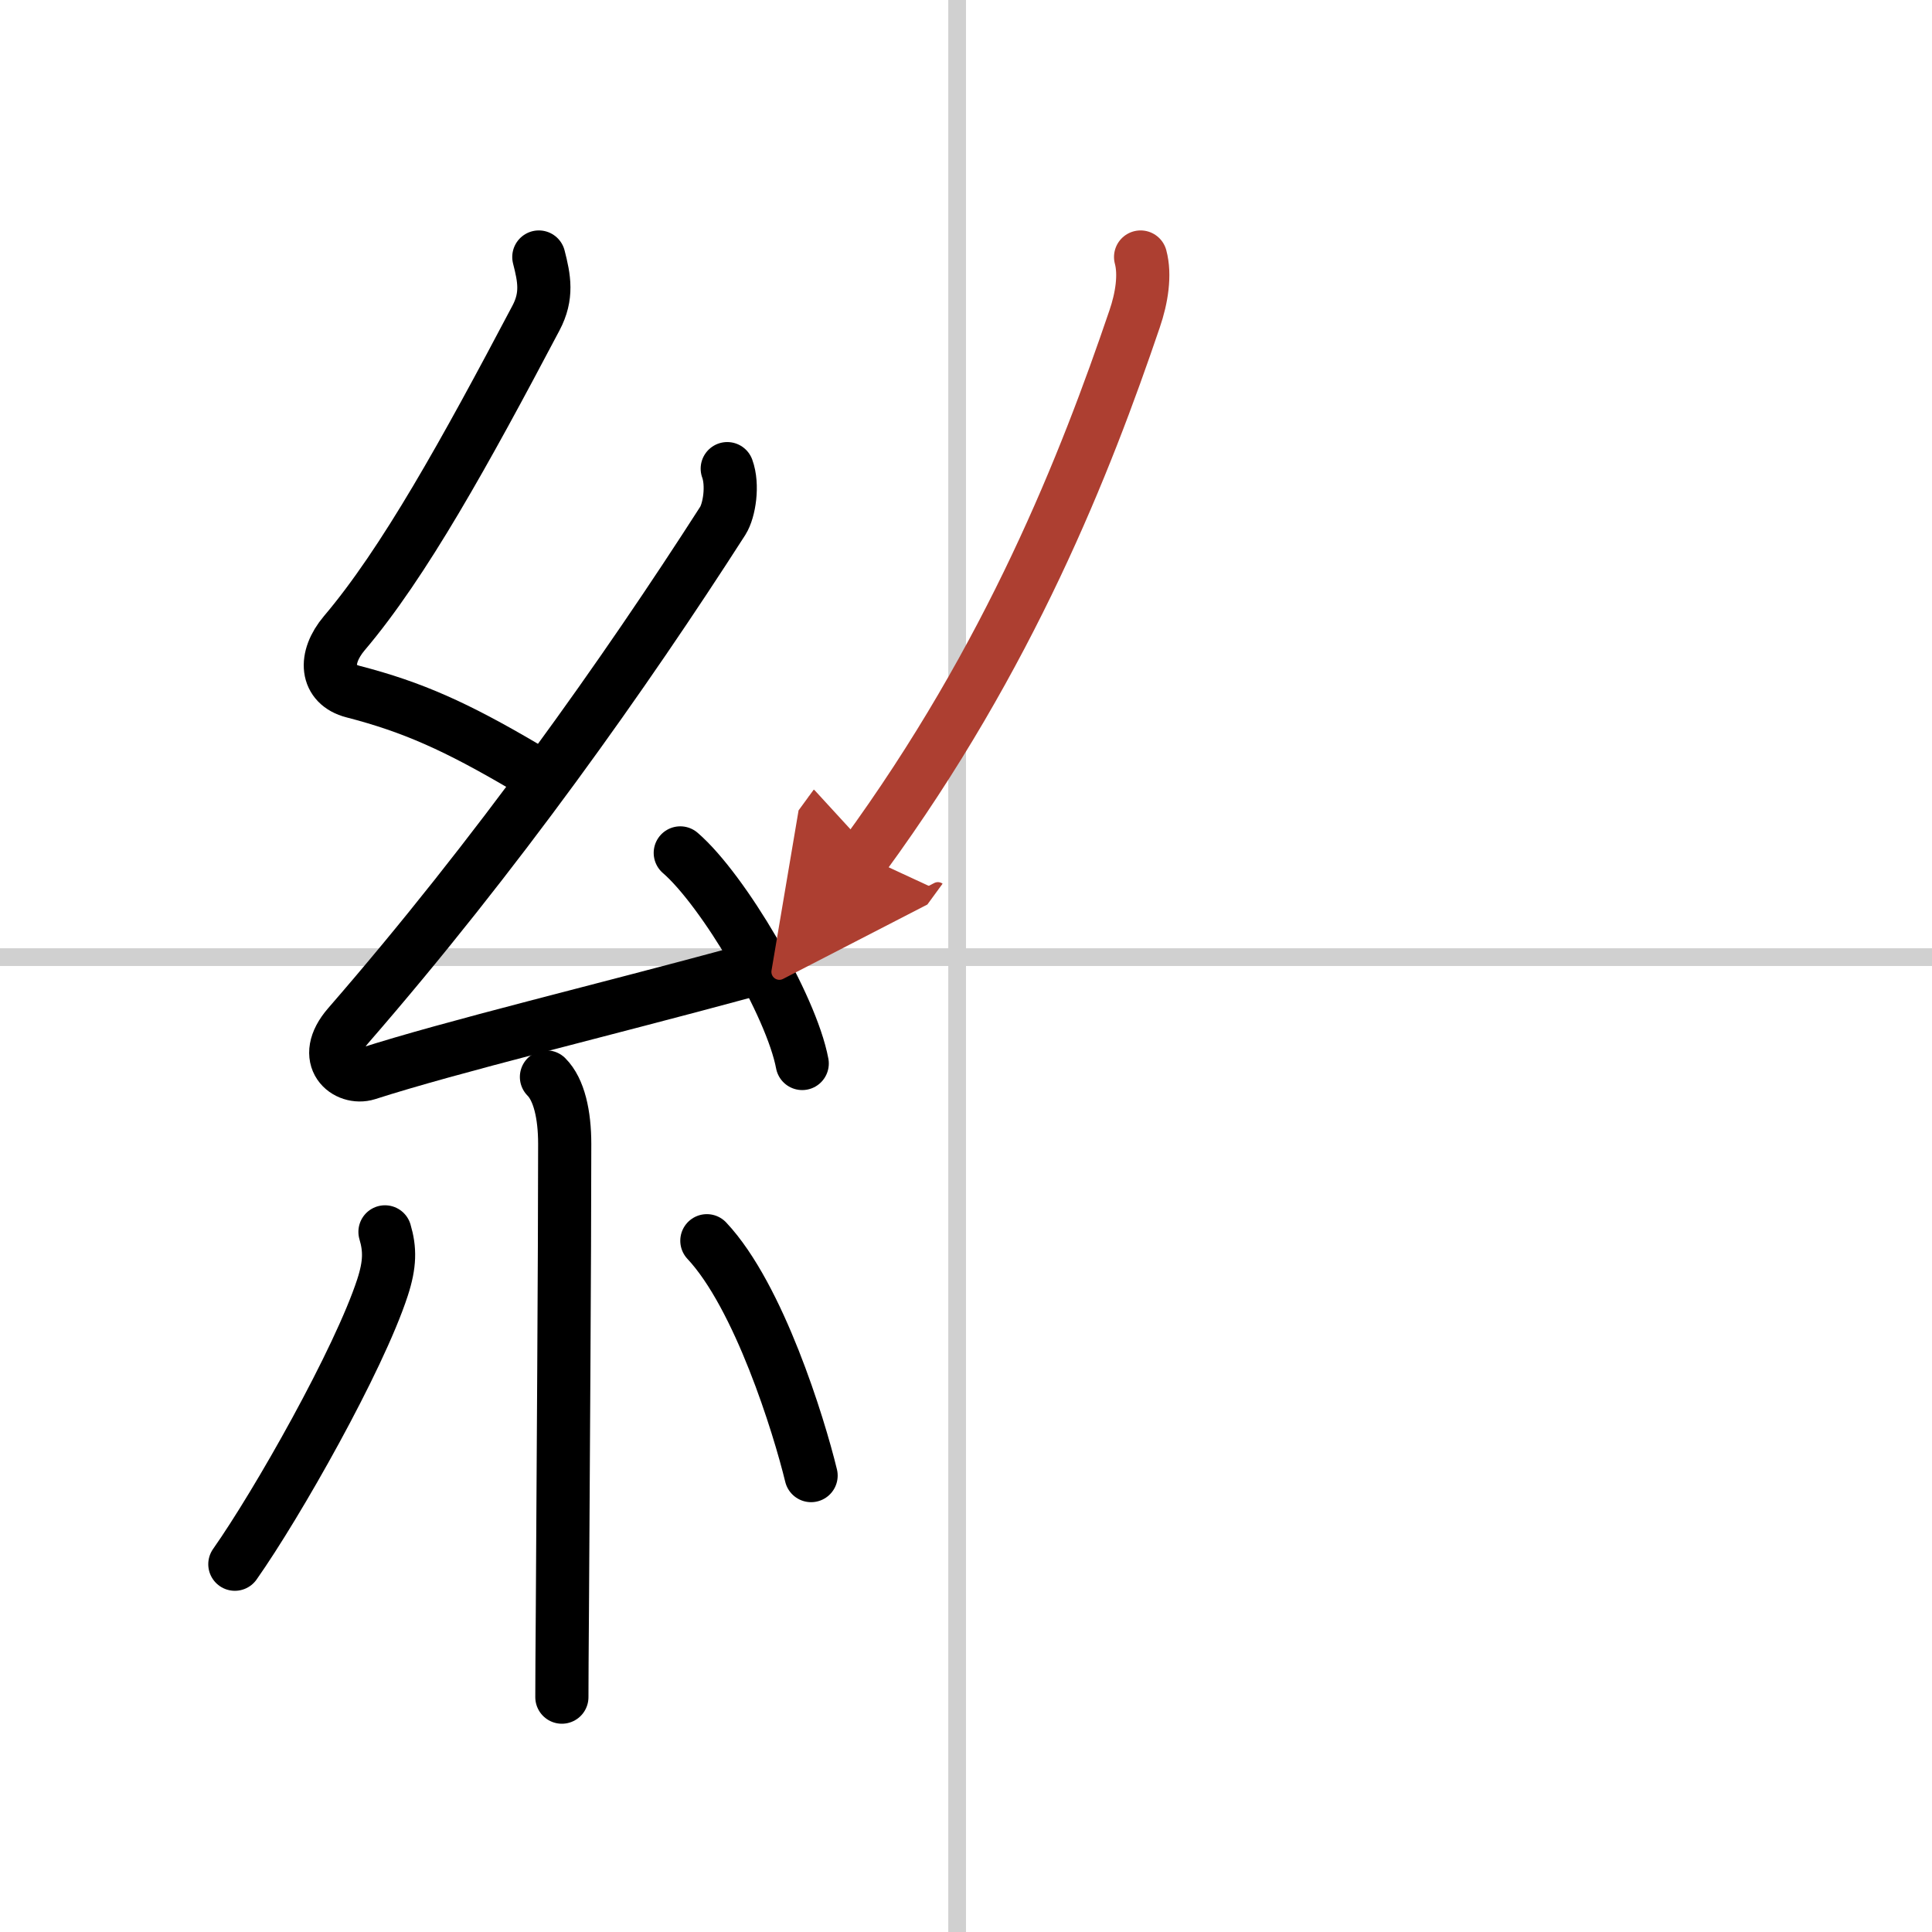
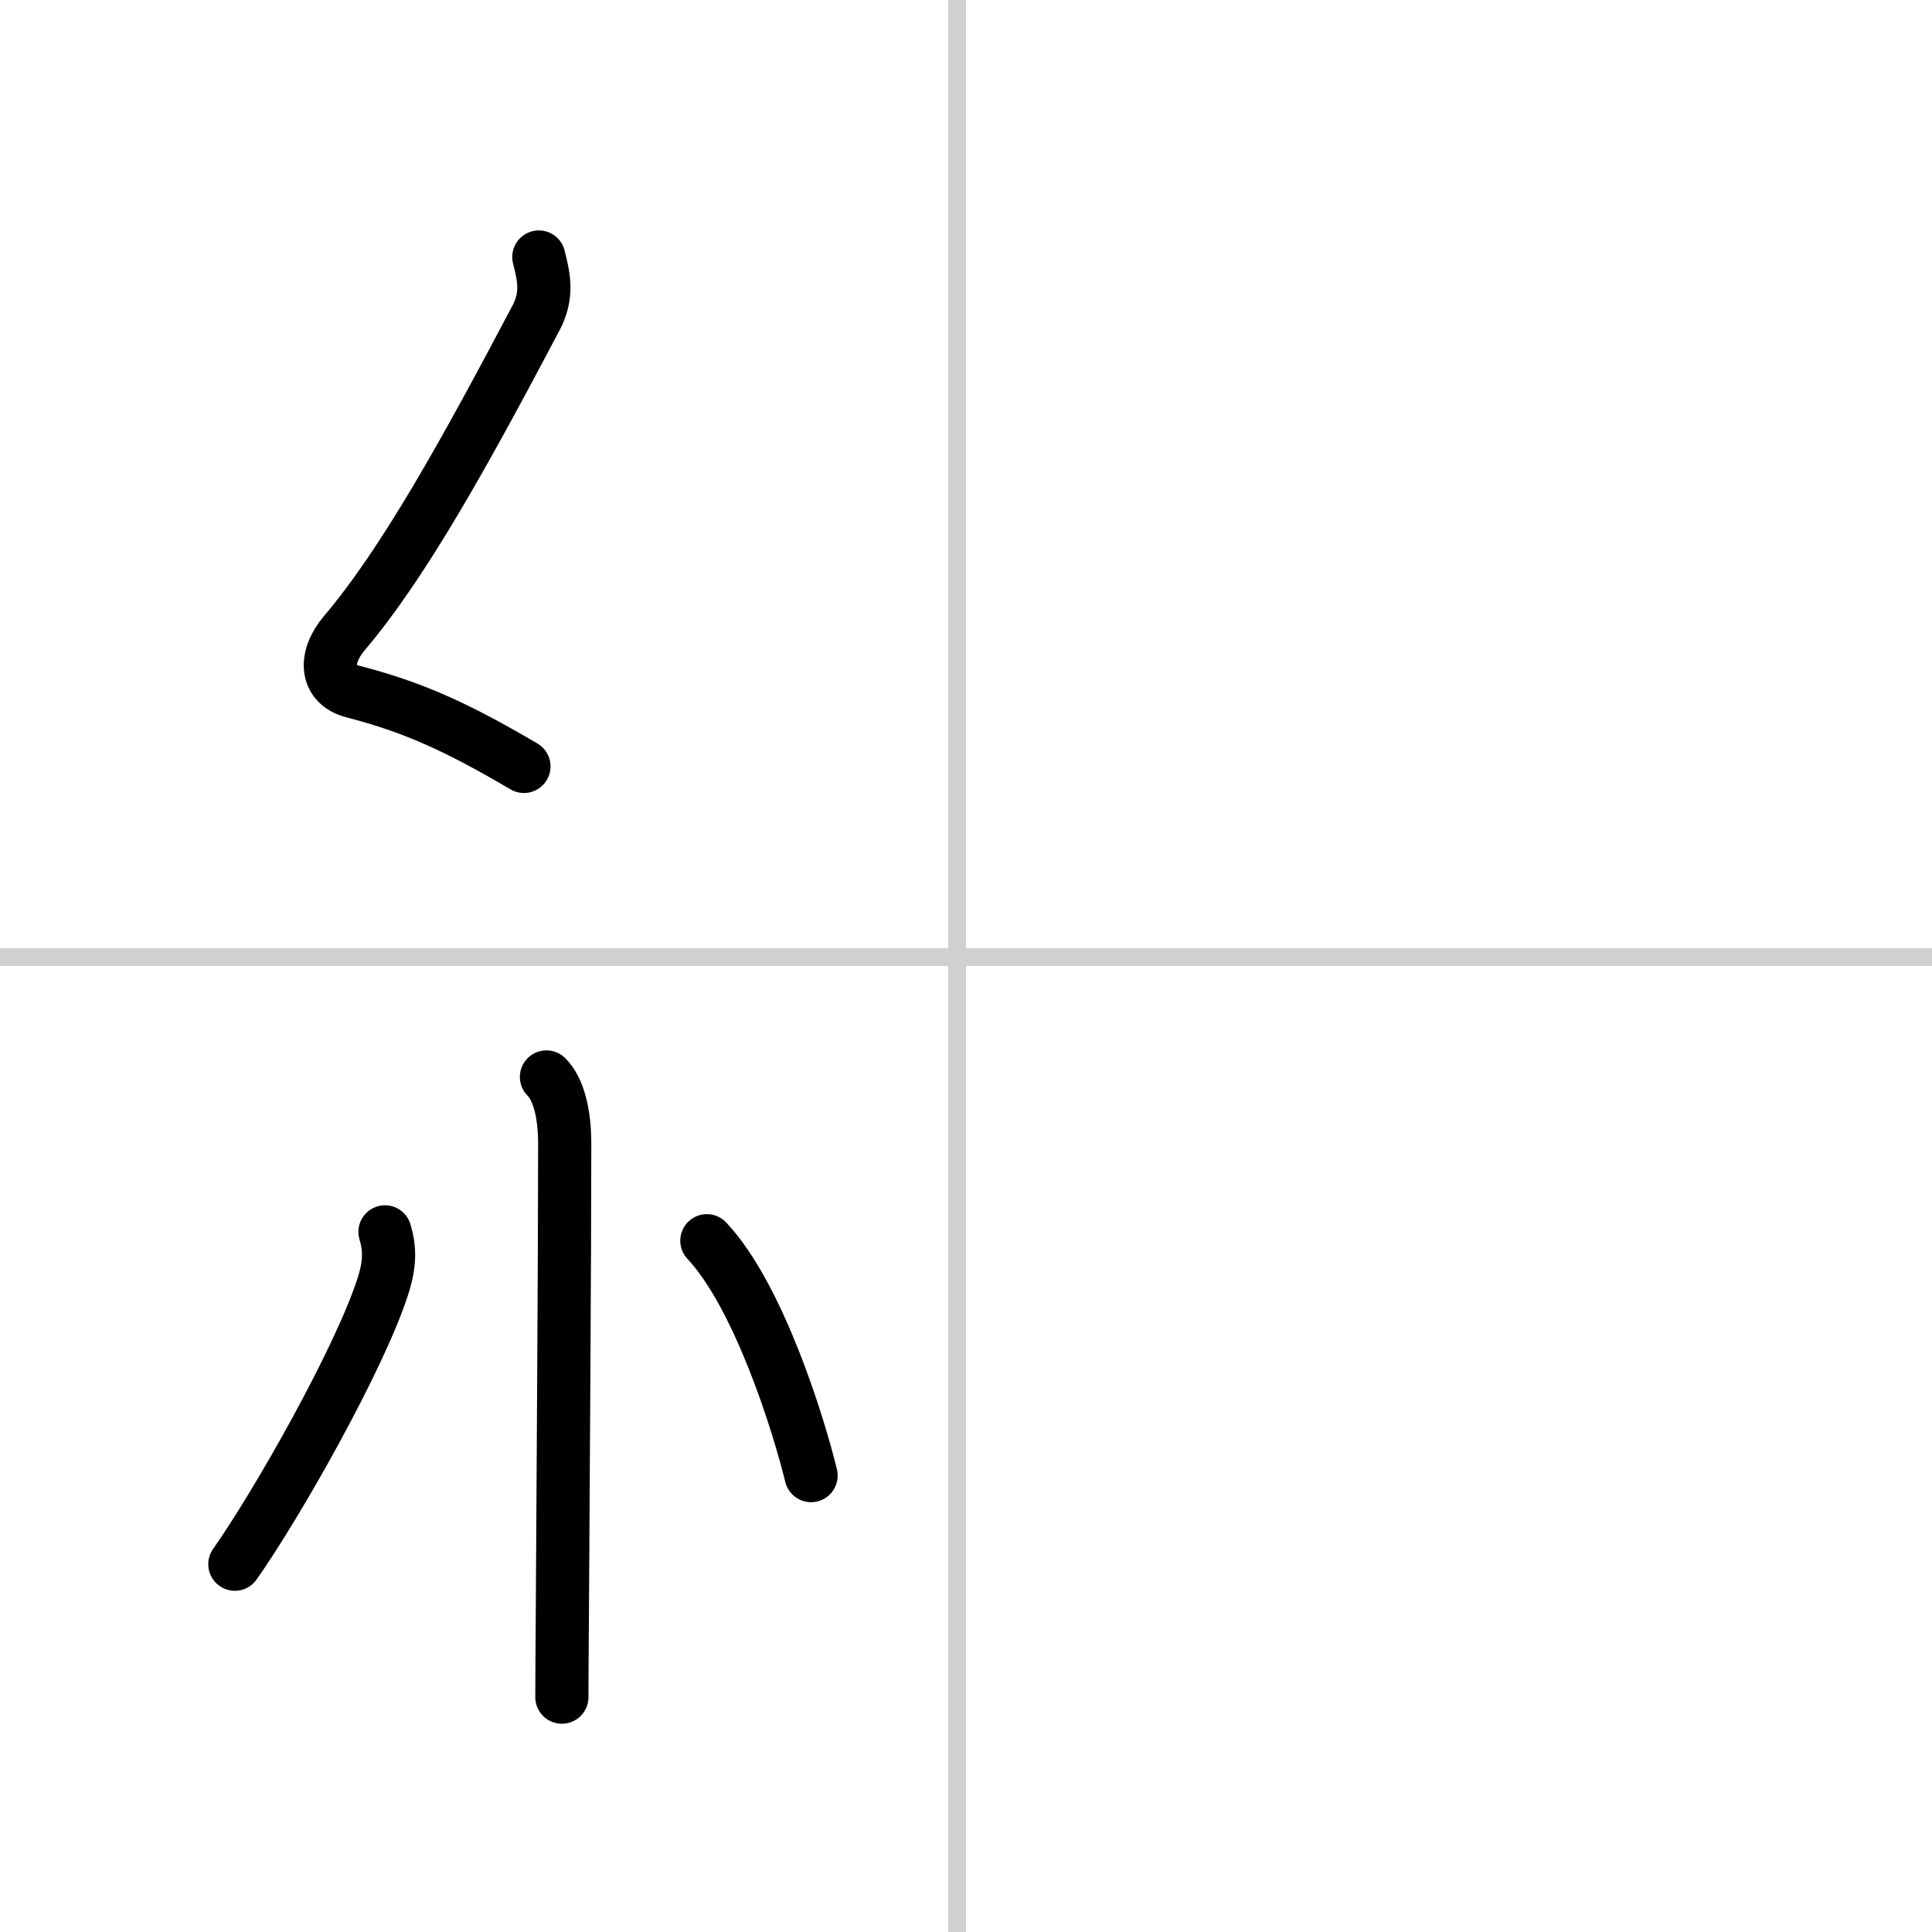
<svg xmlns="http://www.w3.org/2000/svg" width="400" height="400" viewBox="0 0 109 109">
  <defs>
    <marker id="a" markerWidth="4" orient="auto" refX="1" refY="5" viewBox="0 0 10 10">
      <polyline points="0 0 10 5 0 10 1 5" fill="#ad3f31" stroke="#ad3f31" />
    </marker>
  </defs>
  <g fill="none" stroke="#000" stroke-linecap="round" stroke-linejoin="round" stroke-width="3">
    <rect width="100%" height="100%" fill="#fff" stroke="#fff" />
    <line x1="54" x2="54" y2="109" stroke="#d0d0d0" stroke-width="1" />
    <line x2="109" y1="54" y2="54" stroke="#d0d0d0" stroke-width="1" />
    <path d="m30.4 14.5c0.31 1.21 0.5 2.19-0.16 3.44-3.99 7.56-7.45 13.82-10.82 17.79-1.17 1.39-1.05 2.89 0.5 3.29 3.37 0.87 5.83 1.98 9.64 4.22" />
-     <path d="M41.03,26.44c0.34,0.93,0.12,2.35-0.25,2.94C35.25,38,28,48.25,19.65,57.86c-1.64,1.89-0.07,3.08,1.07,2.72C25.47,59.05,34,57,41.95,54.84" />
-     <path d="m38.38 48.12c2.43 2.1 6.27 8.61 6.88 11.88" />
    <path d="m30.83 60.76c0.71 0.71 1.03 2.12 1.03 3.78 0 6.42-0.09 18.89-0.13 26.09-0.02 2.5-0.03 4.36-0.03 5.12" />
    <path d="m21.72 69.5c0.29 0.98 0.29 1.82-0.14 3.14-1.34 4.1-5.93 12.2-8.33 15.61" />
    <path d="m39.88 70c2.94 3.13 5.19 10.41 5.88 13.25" />
-     <path d="m64.35 14.5c0.27 1 0.07 2.31-0.34 3.5-2.76 8.12-7.01 19-15.26 30.29" marker-end="url(#a)" stroke="#ad3f31" />
  </g>
</svg>